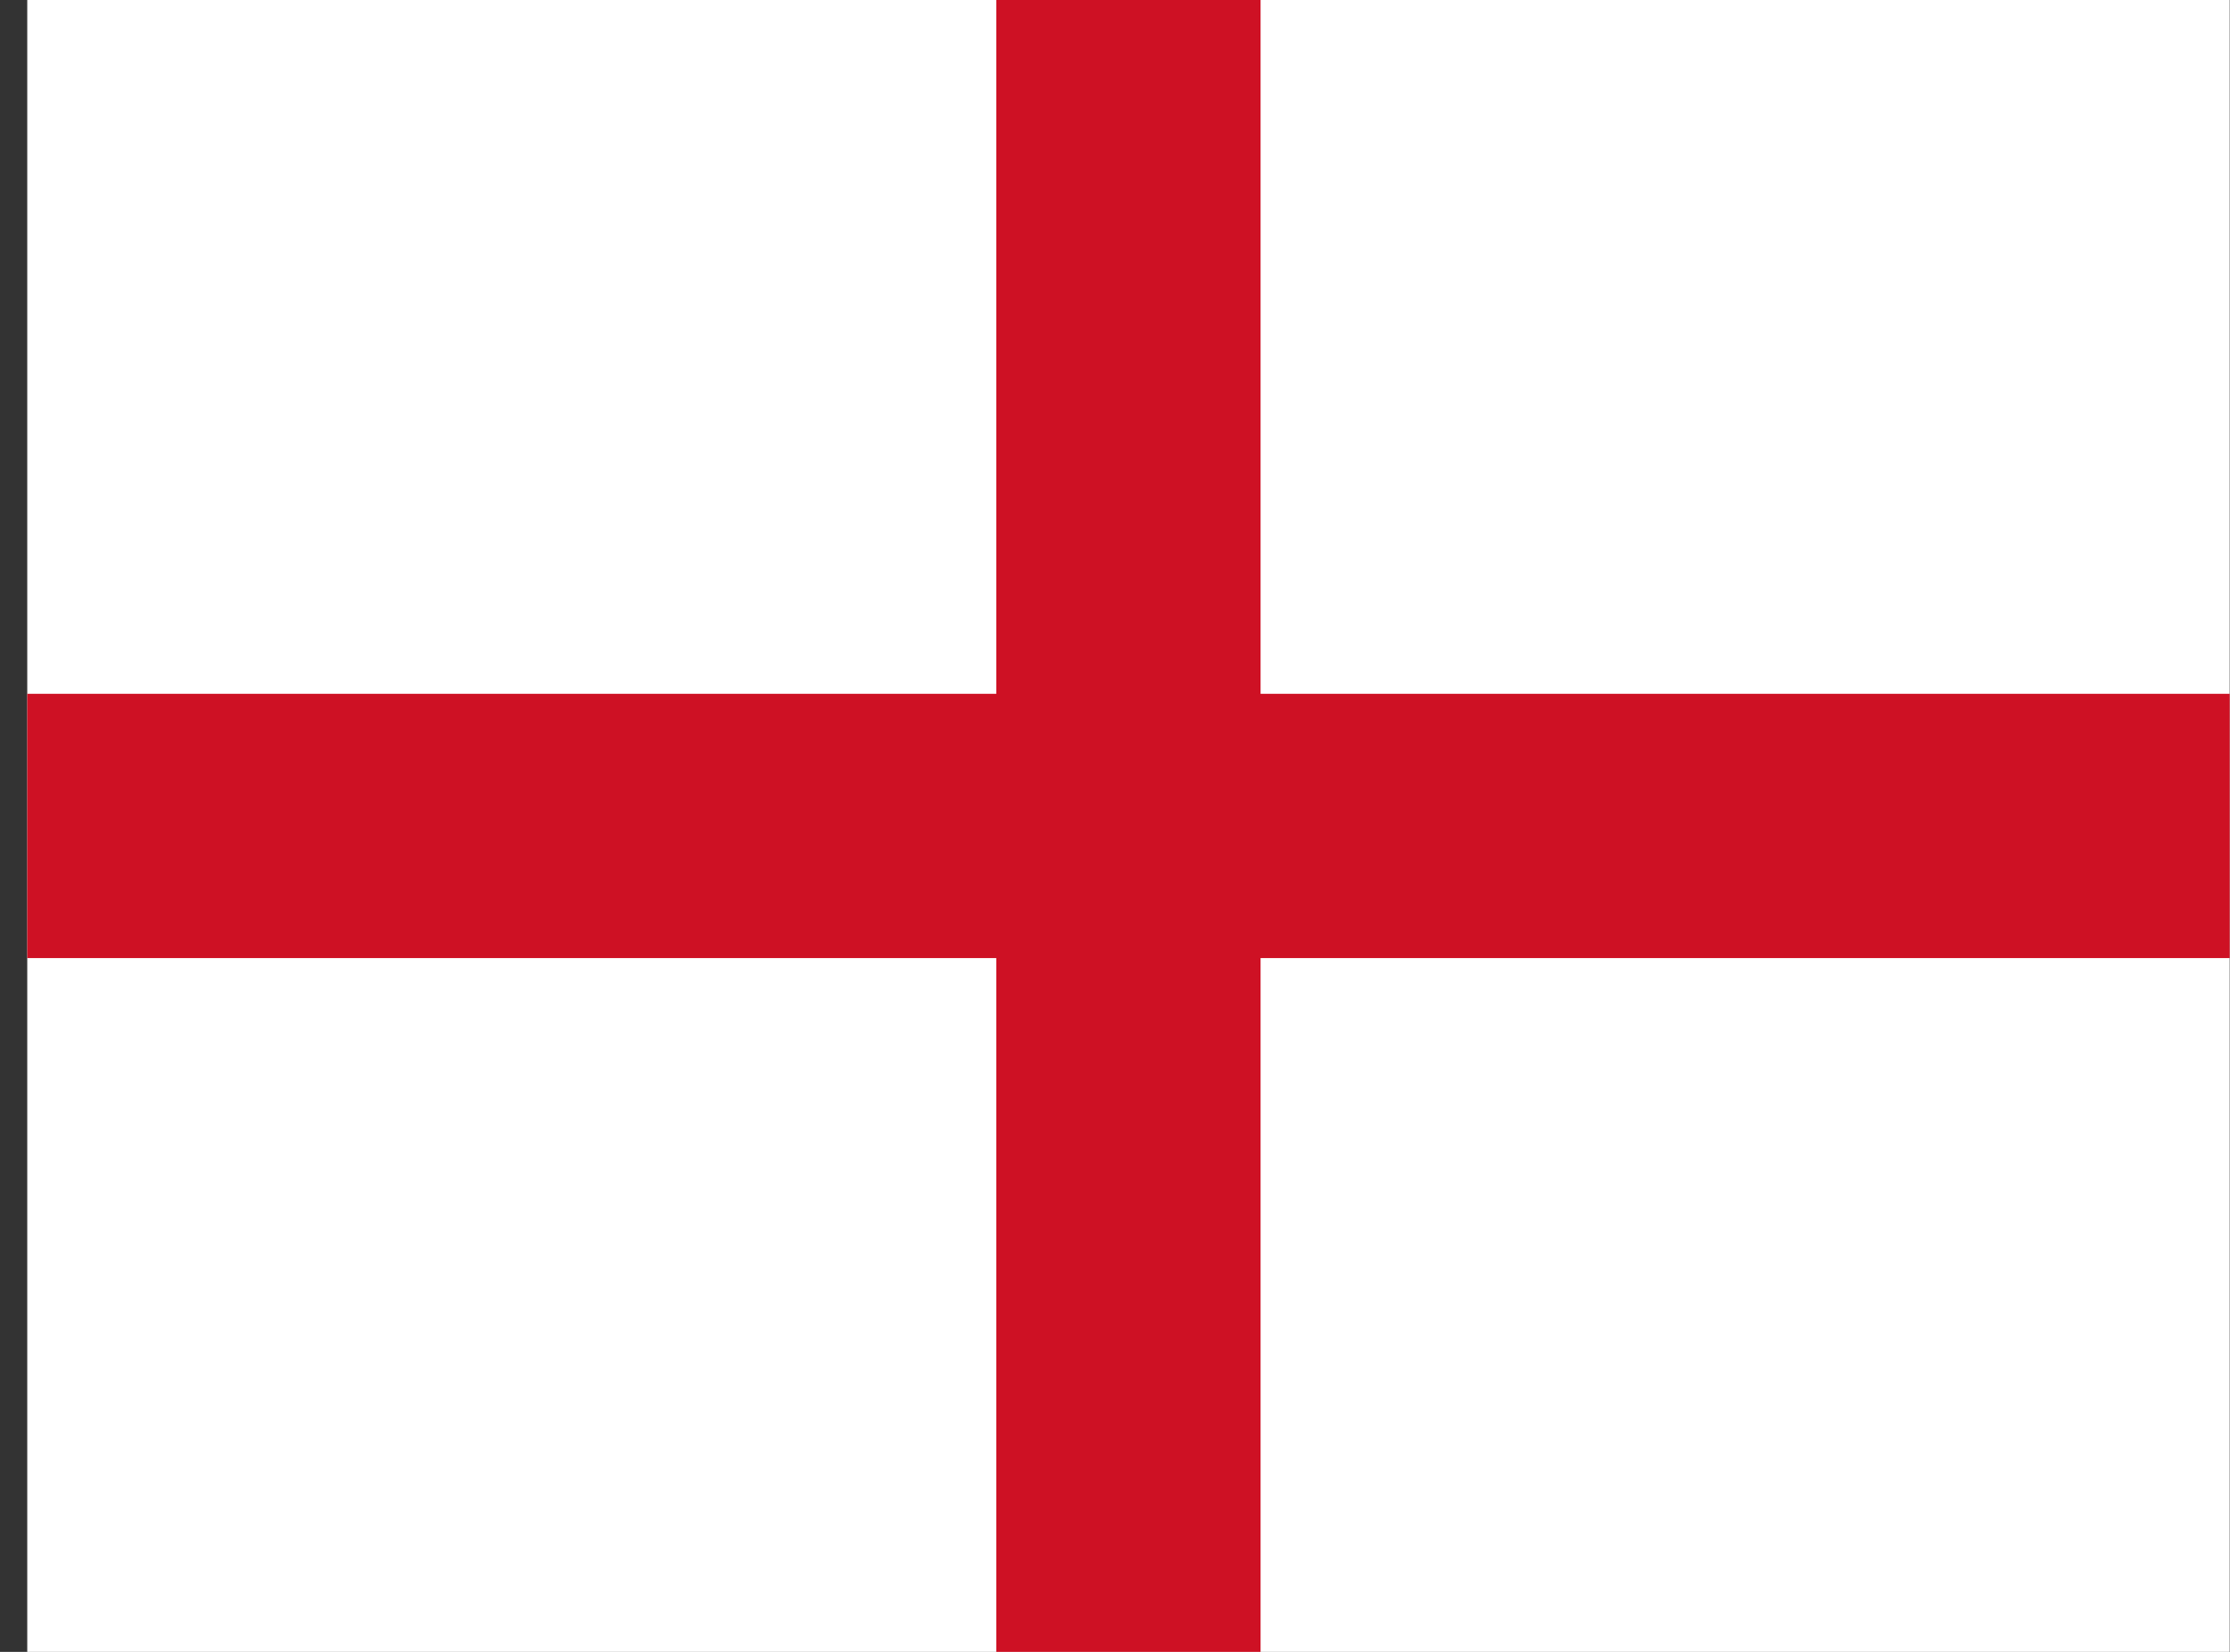
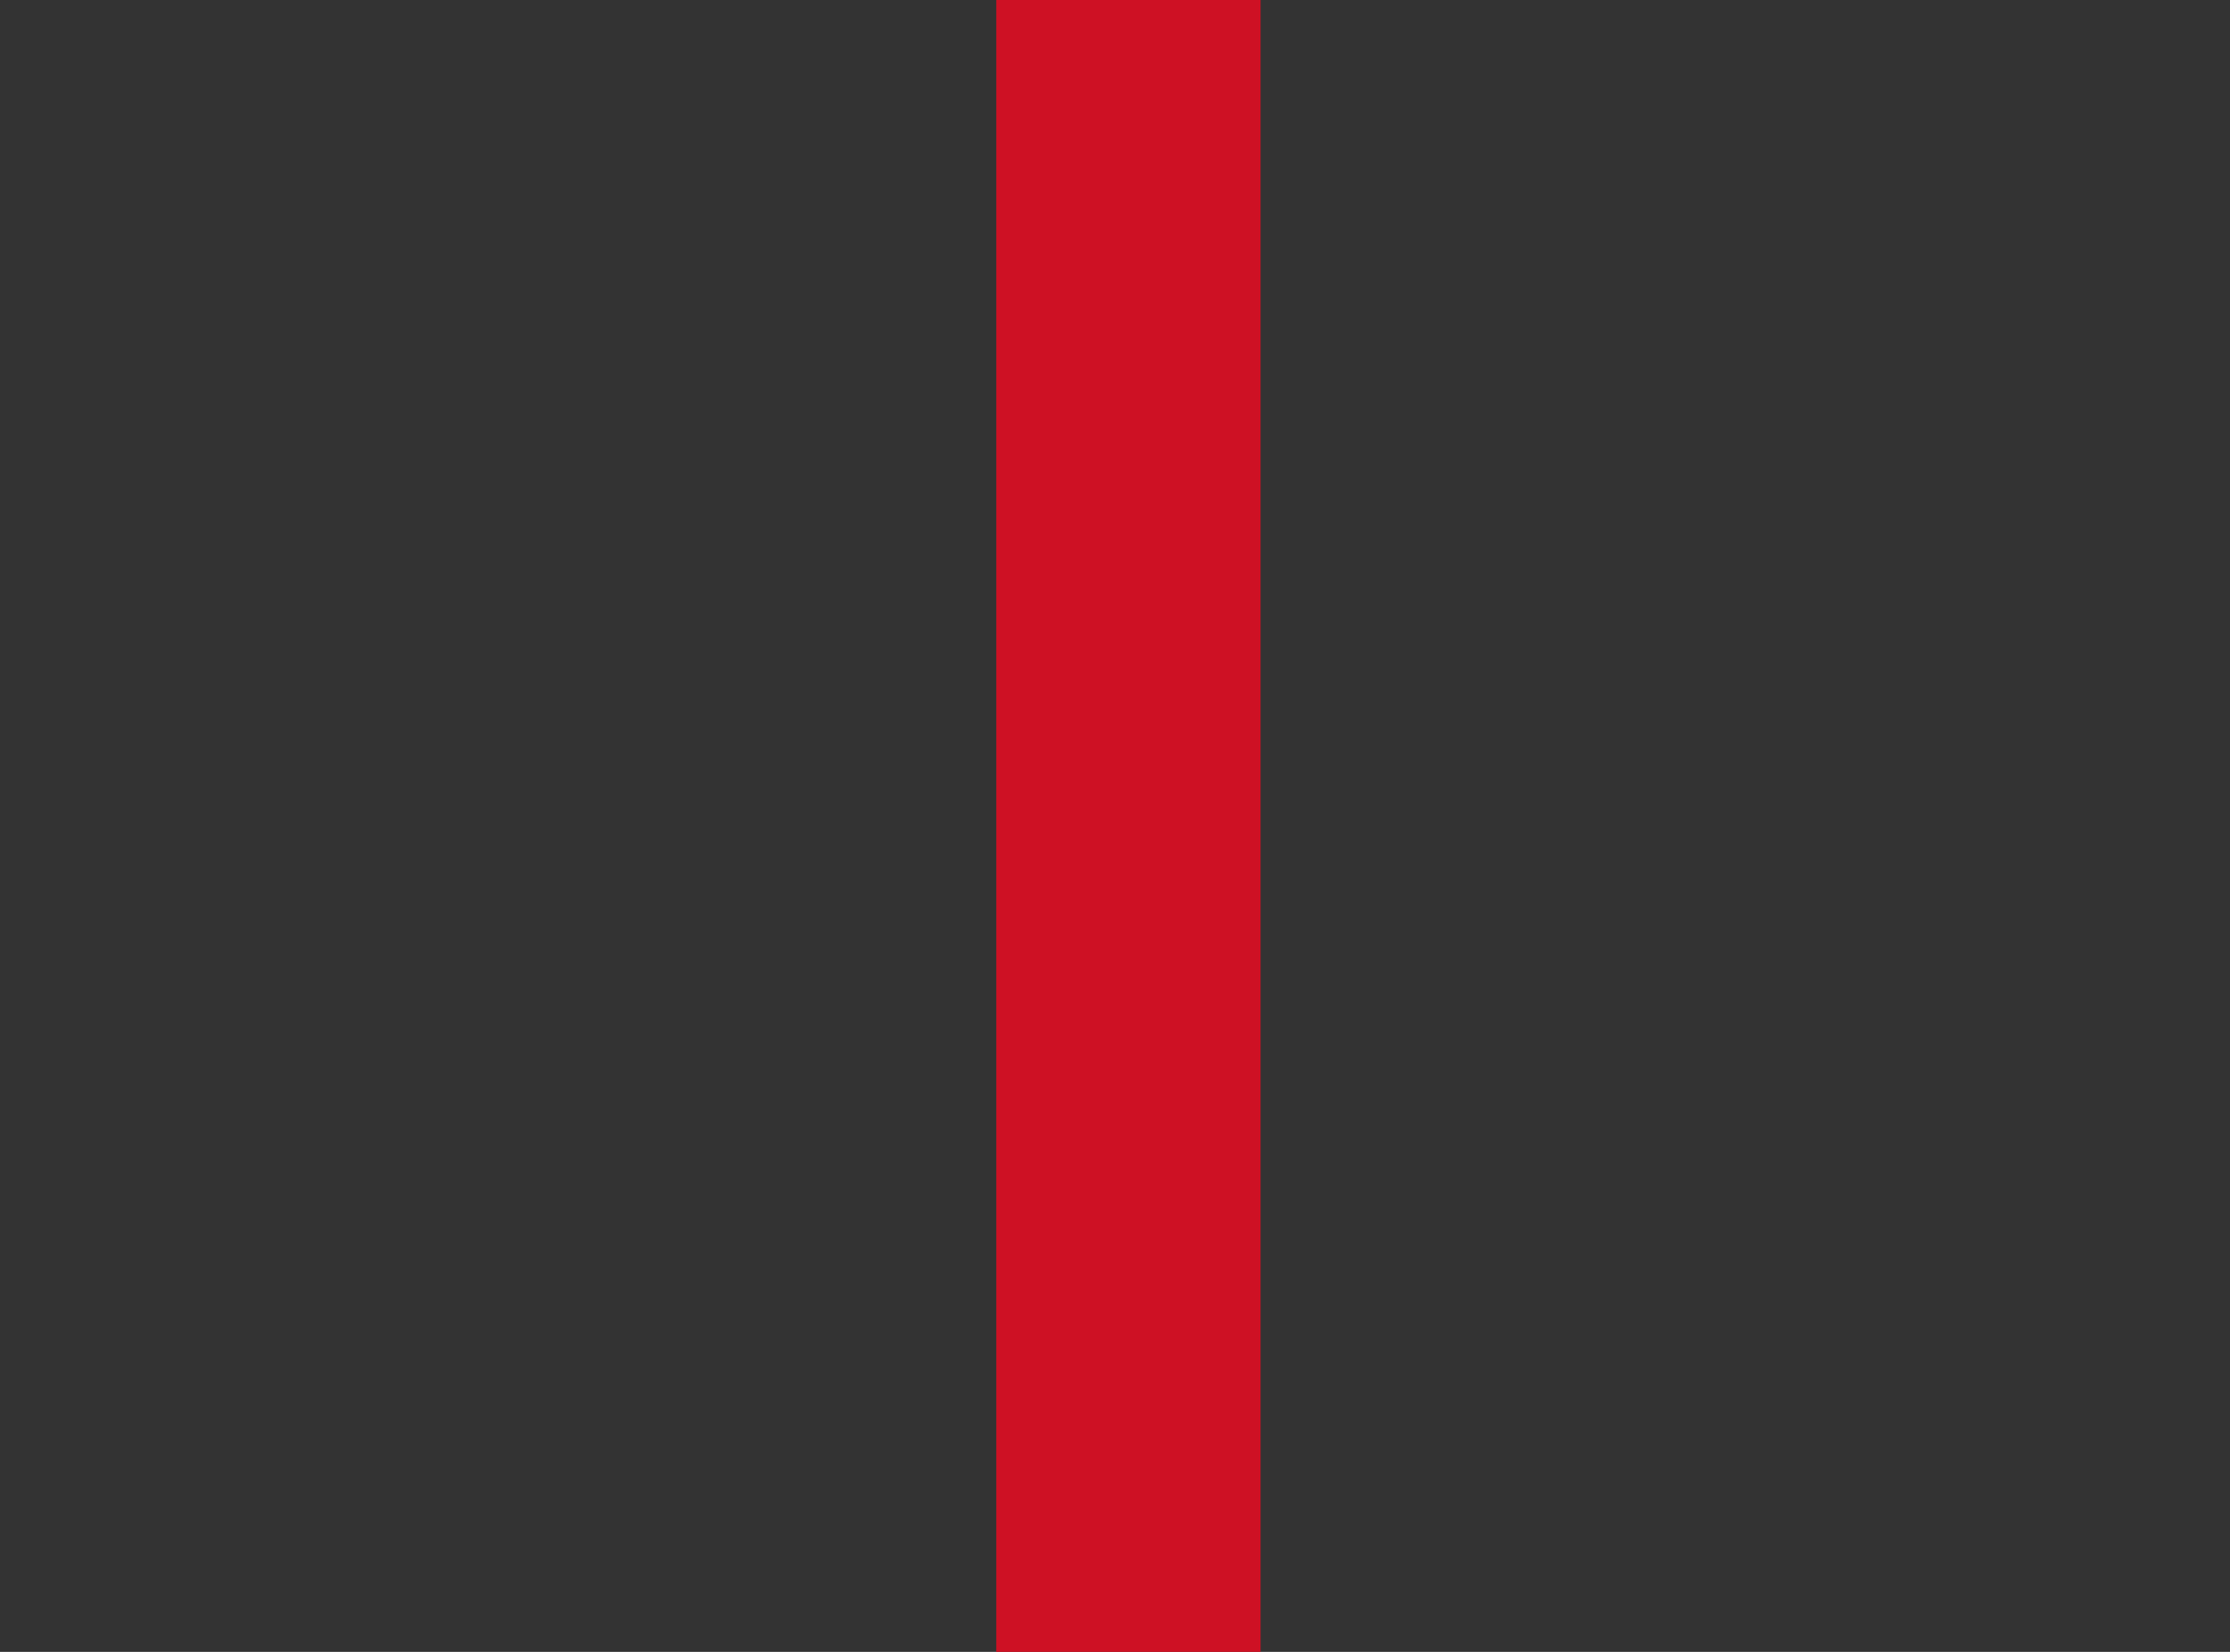
<svg xmlns="http://www.w3.org/2000/svg" width="54" height="40" viewBox="0 0 54 40" fill="none">
  <rect x="0" y="0" width="54" height="40" fill="#333333" stroke="none" />
  <g clip-path="url(#clip0_4095_3227)">
-     <path d="M0.66 0H53.993V40H0.66V0Z" fill="white" />
+     <path d="M0.66 0H53.993H0.66V0Z" fill="white" />
    <path d="M24.125 0H30.525V40H24.125V0Z" fill="#CE1124" />
-     <path d="M0.66 16.8H53.993V23.2H0.66V16.8Z" fill="#CE1124" />
  </g>
  <defs>
    <clipPath id="clip0_4095_3227">
      <rect width="53.333" height="40" fill="white" transform="translate(0.66)" />
    </clipPath>
  </defs>
</svg>